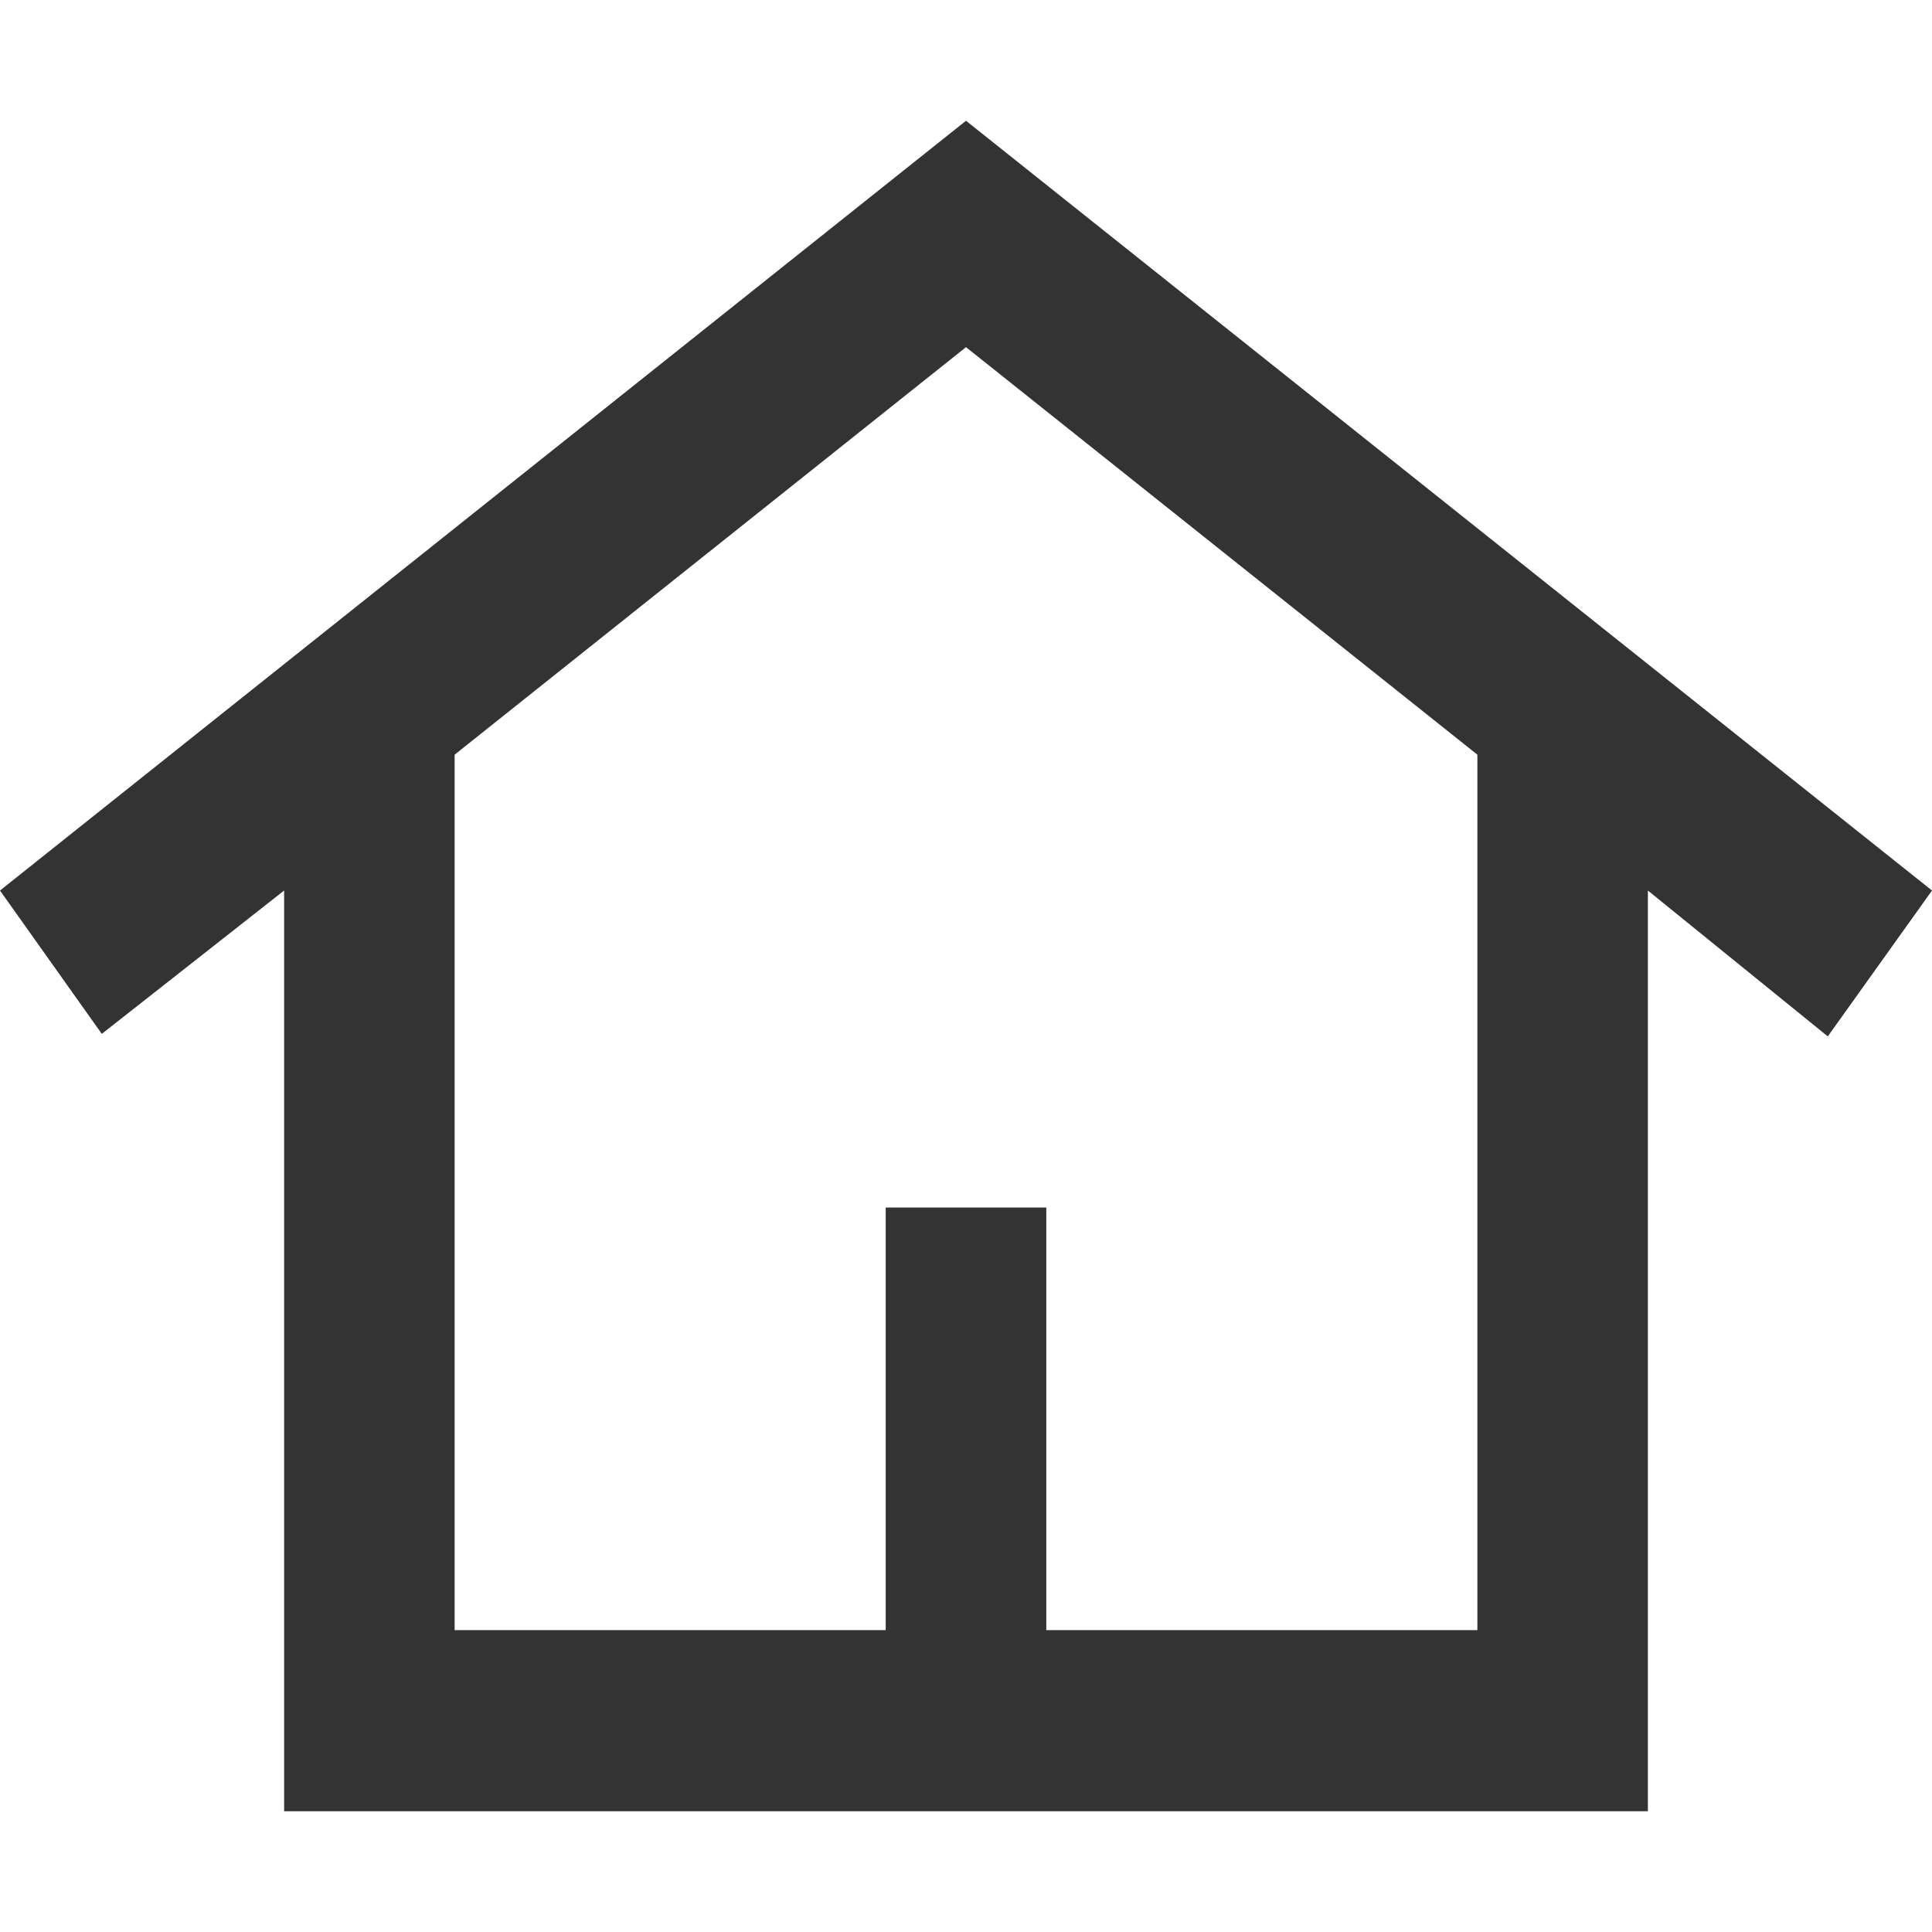
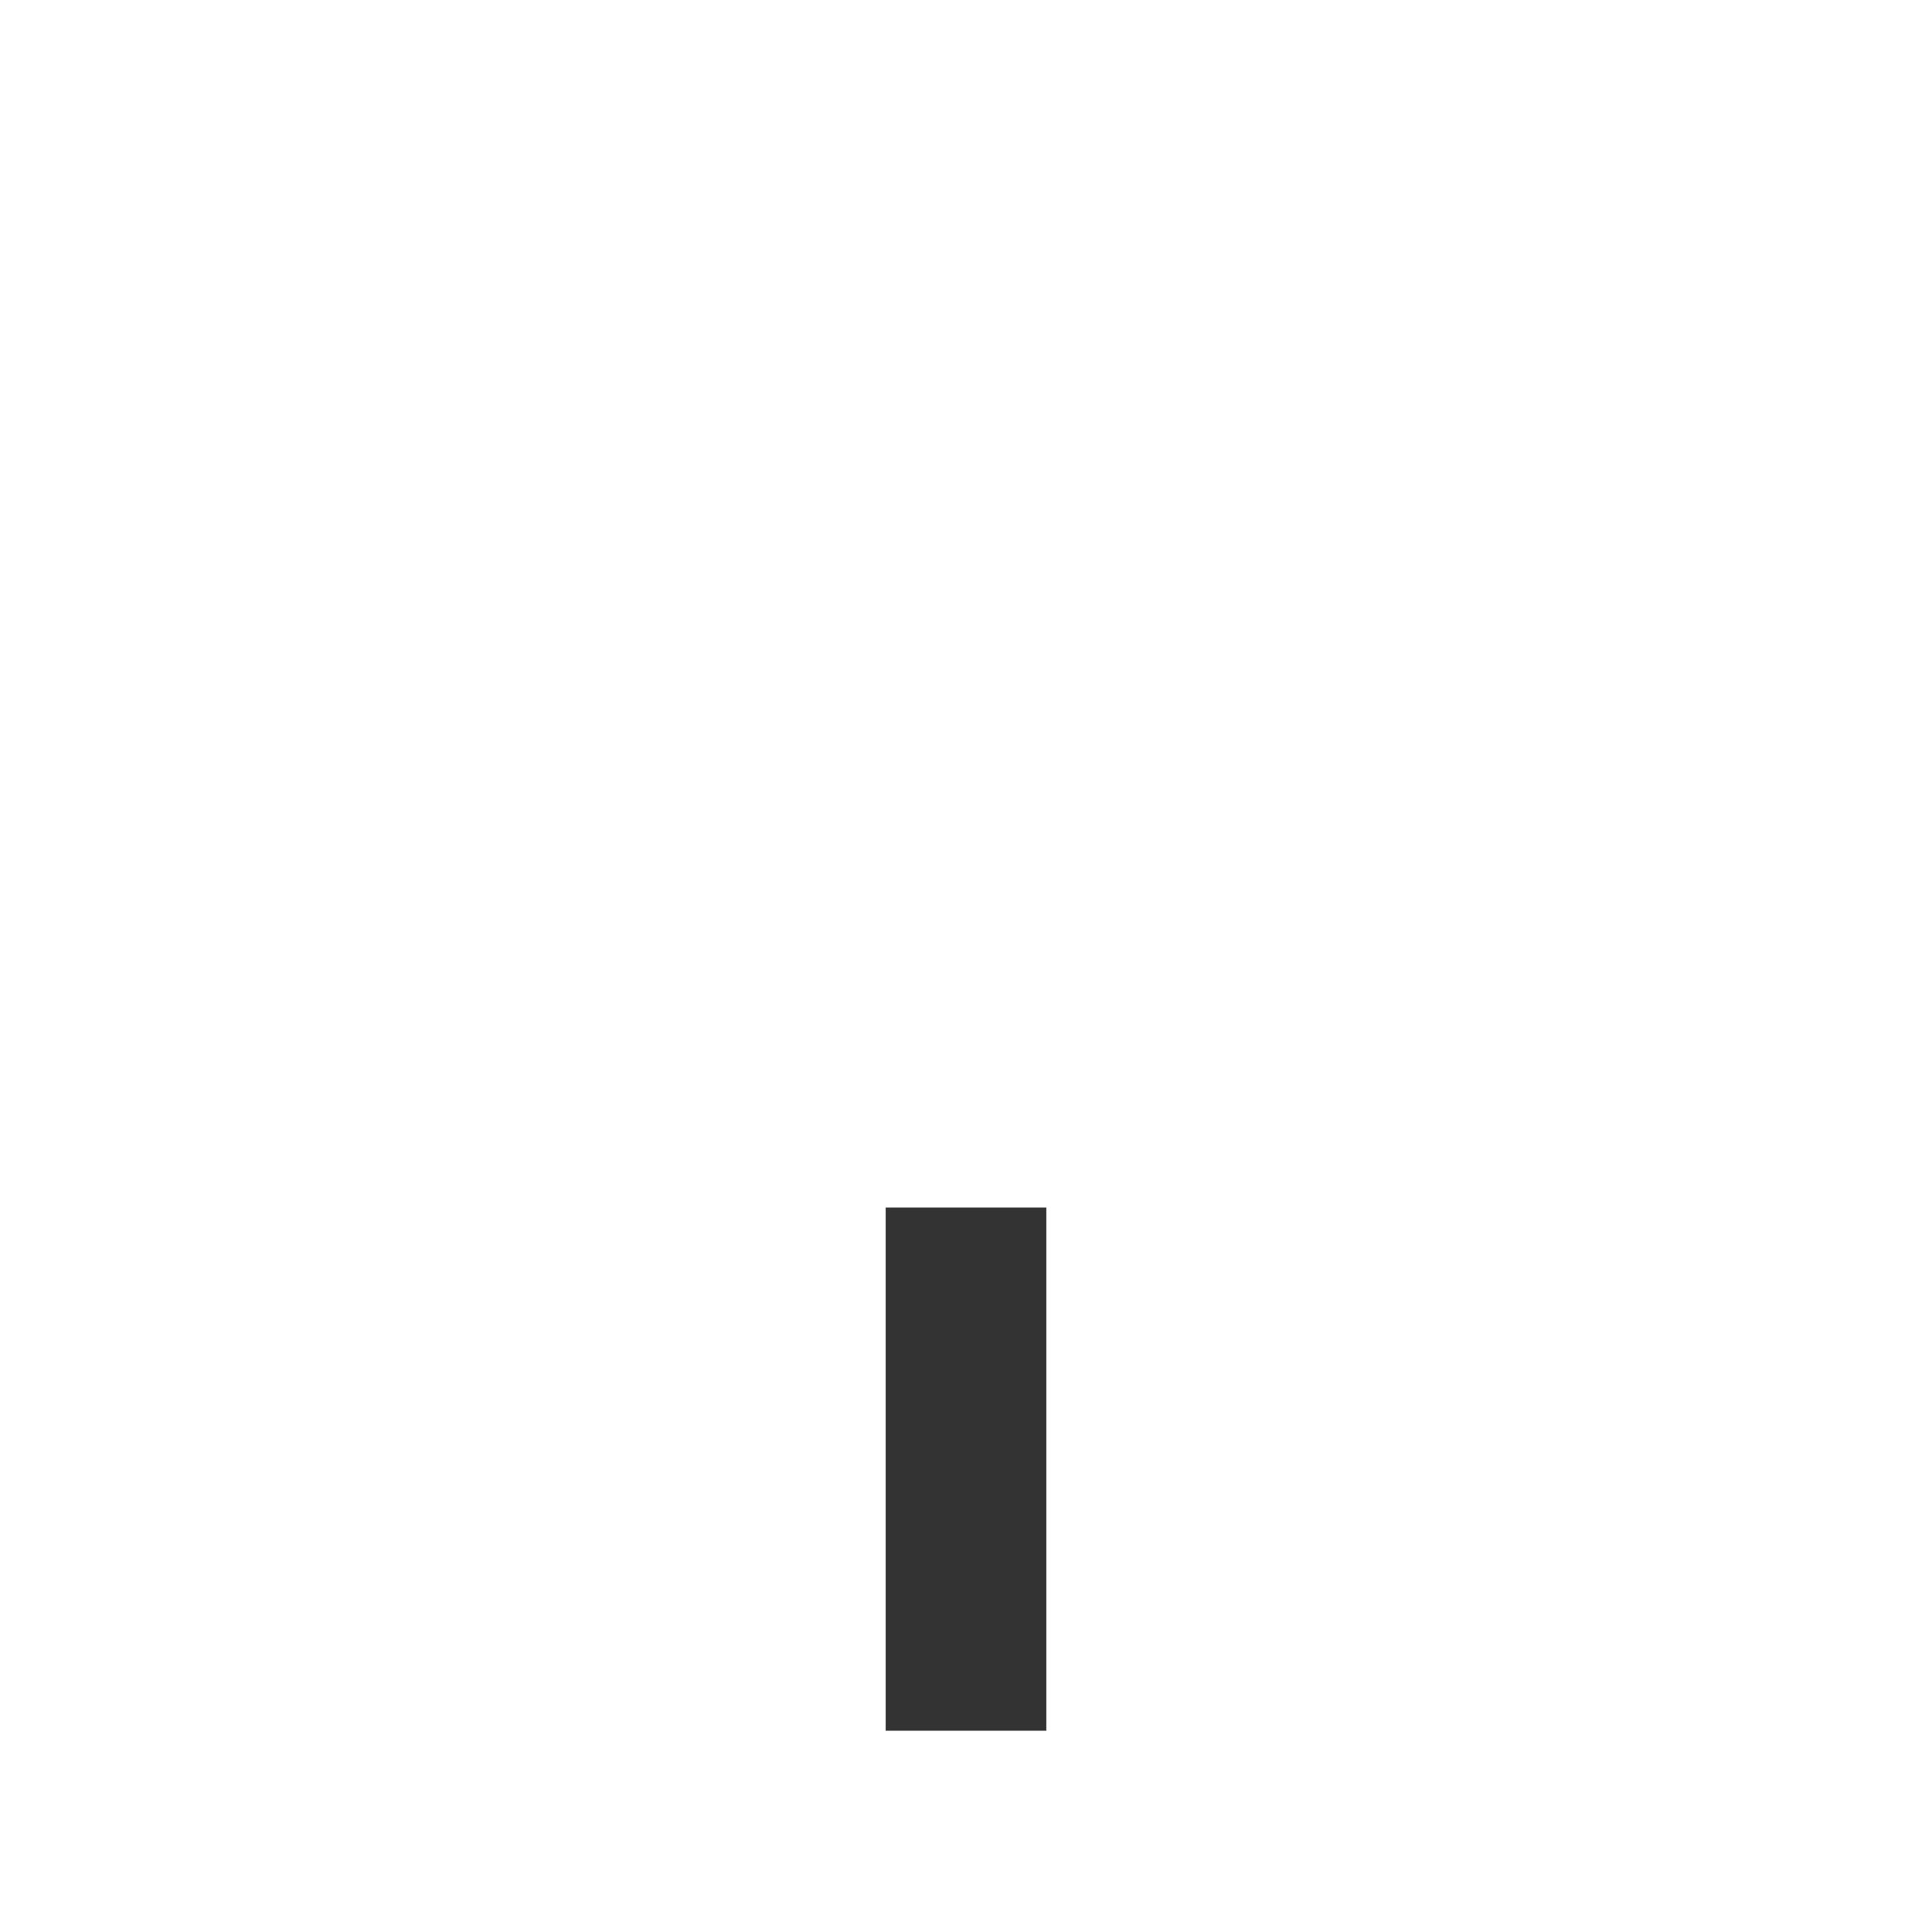
<svg xmlns="http://www.w3.org/2000/svg" width="16" height="16" viewBox="0 0 16 16" fill="none">
-   <path d="M8 1L16 7.375L15.137 8.583L13.647 7.375V15H2.353V7.375L0.843 8.562L0 7.375L8 1ZM12.235 13.5V6.25L8 2.875L3.765 6.25V13.5H12.235Z" fill="#333333" />
  <path d="M8 10V14.333" stroke="#333333" stroke-width="1.33" stroke-linejoin="round" />
</svg>